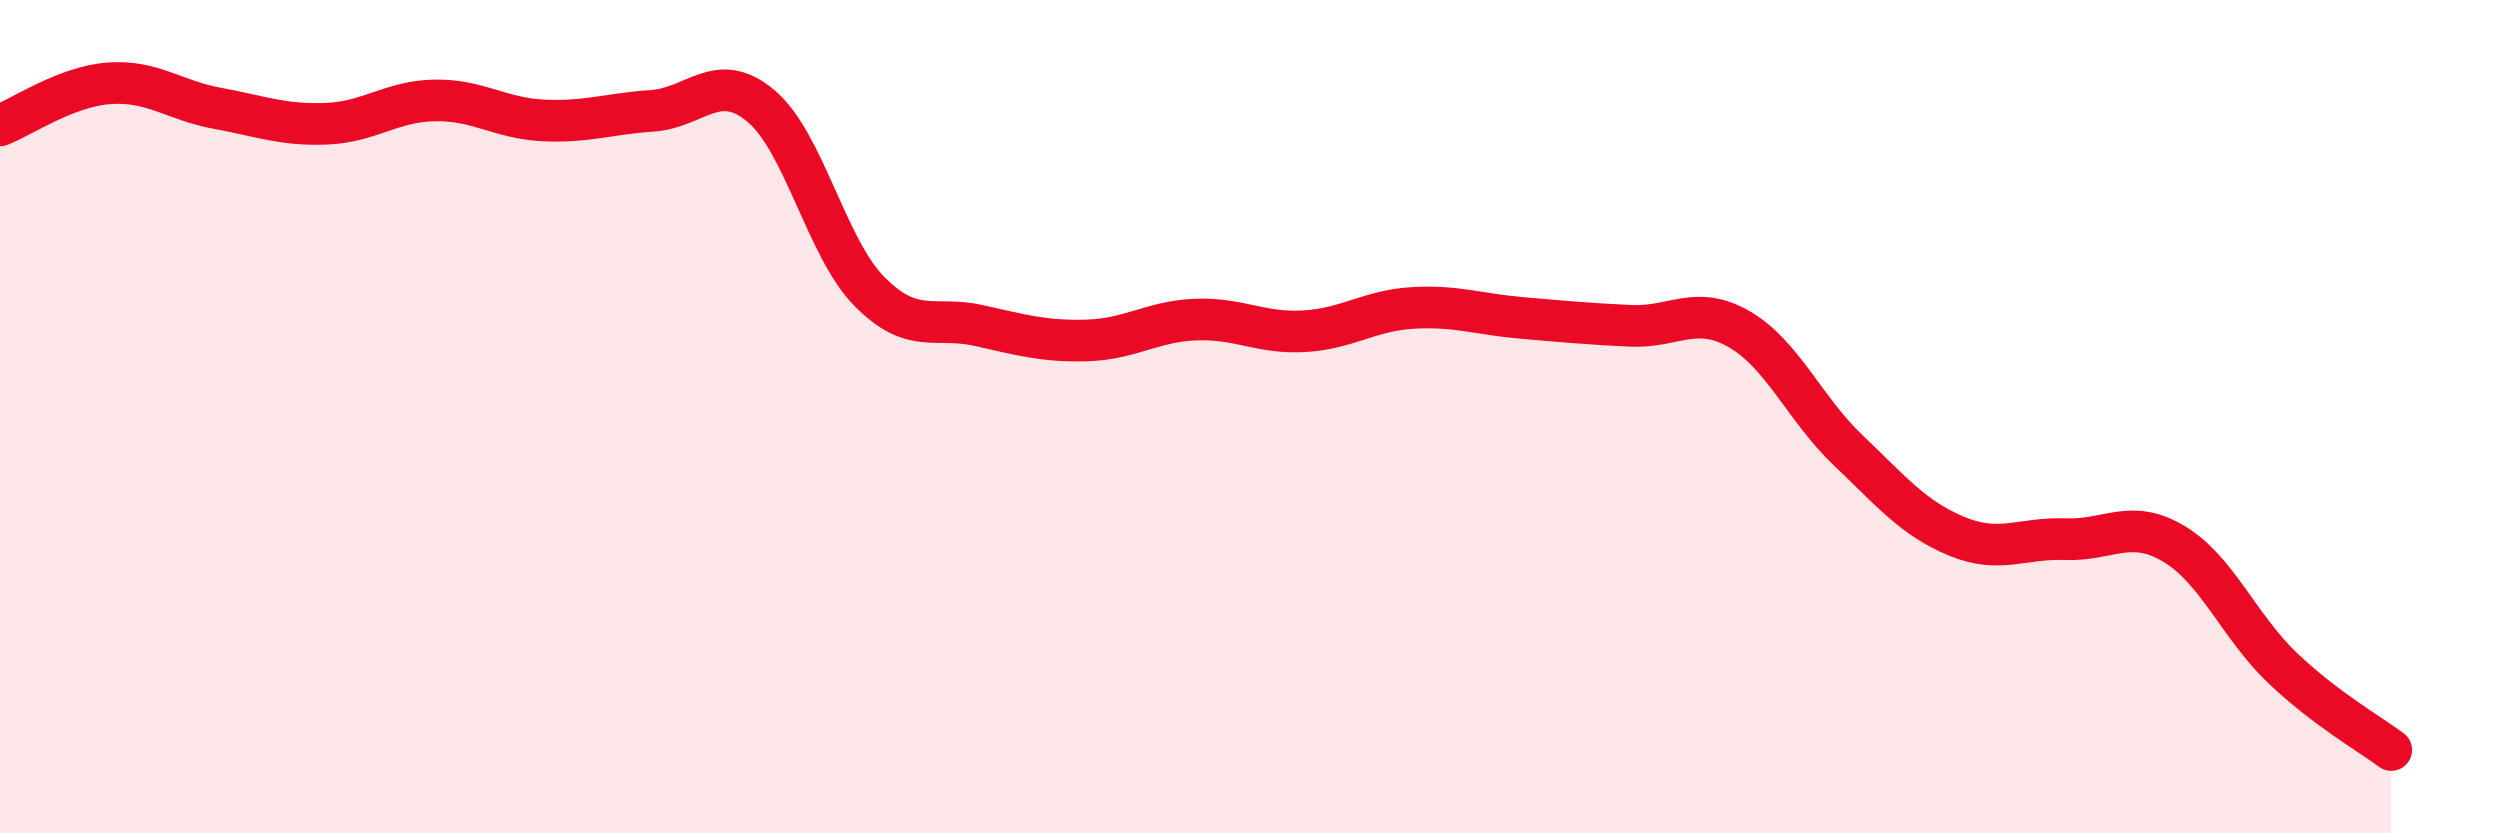
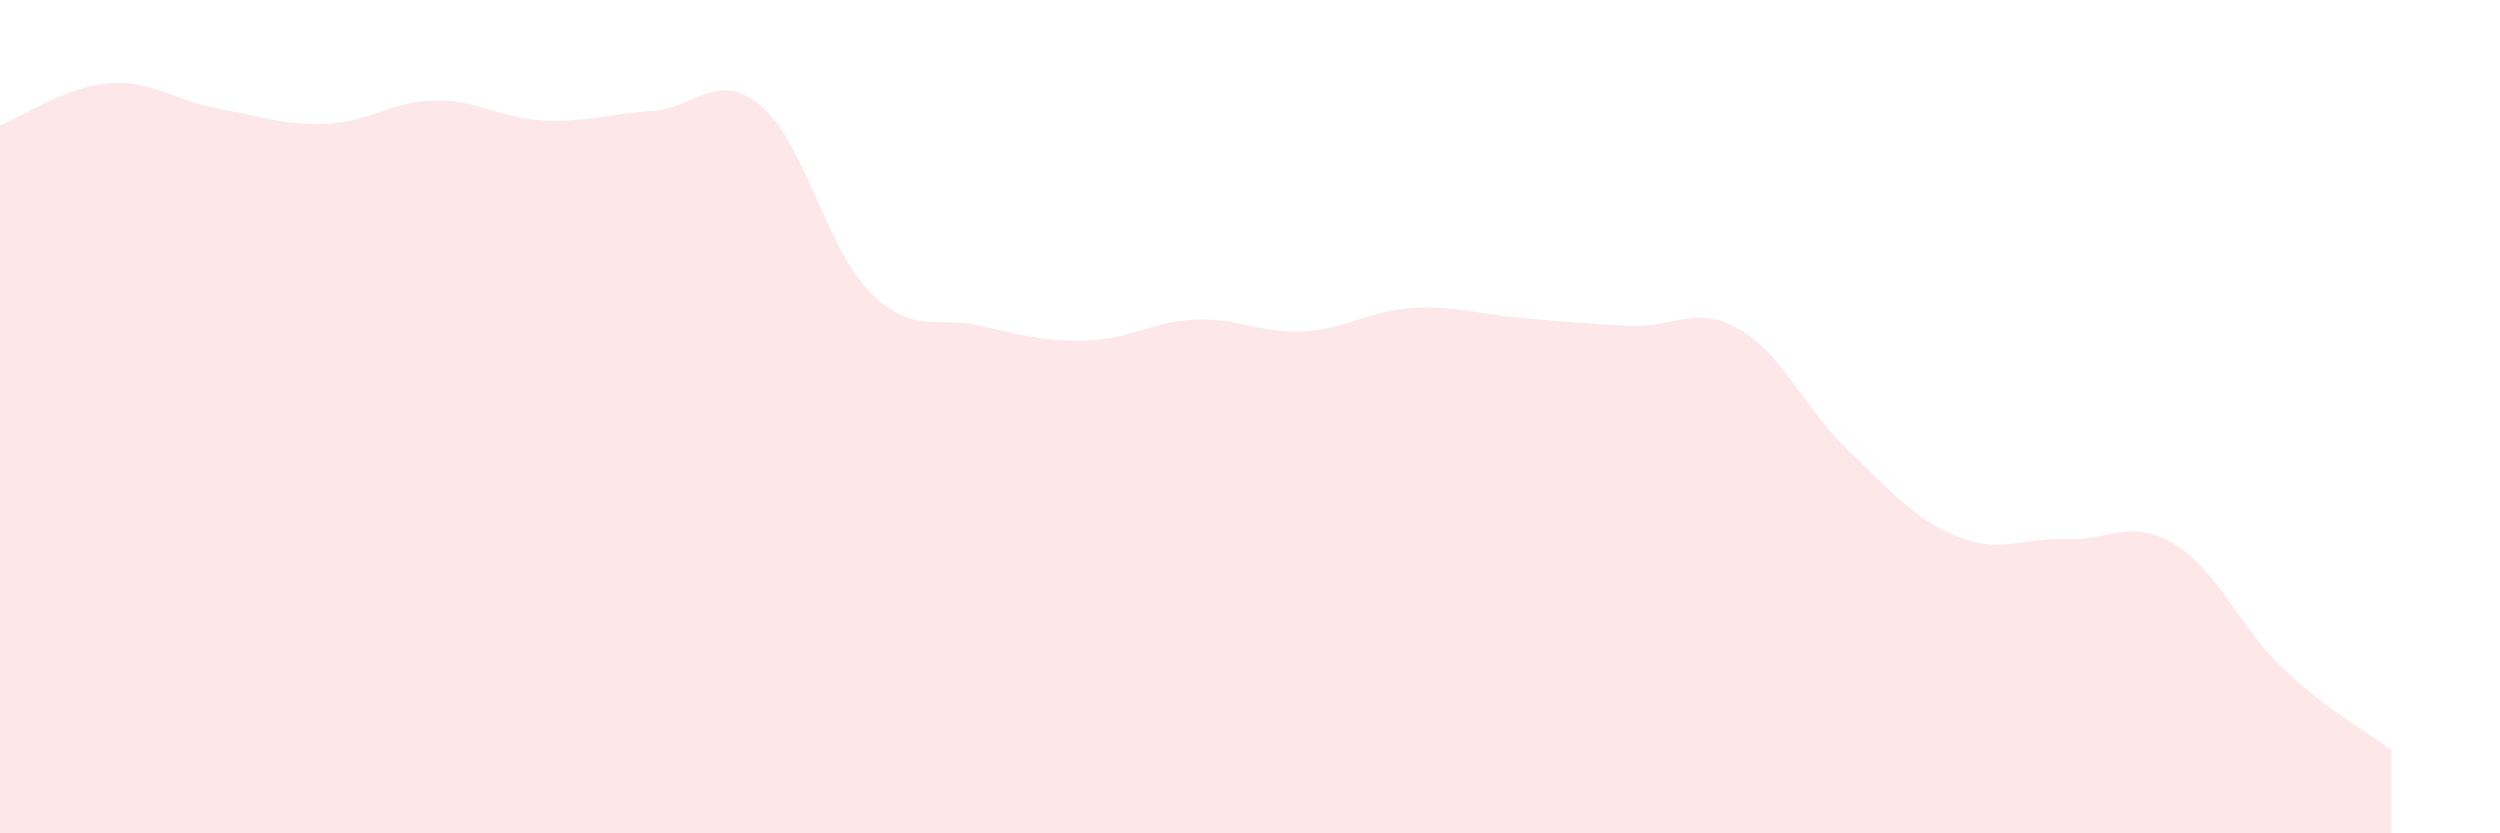
<svg xmlns="http://www.w3.org/2000/svg" width="60" height="20" viewBox="0 0 60 20">
  <path d="M 0,3.01 C 0.52,2.81 1.57,2.08 2.61,2 C 3.65,1.92 4.18,2.41 5.22,2.6 C 6.26,2.79 6.79,3.01 7.83,2.97 C 8.87,2.93 9.39,2.43 10.43,2.41 C 11.47,2.39 12,2.84 13.04,2.89 C 14.08,2.94 14.61,2.73 15.65,2.66 C 16.69,2.59 17.22,1.67 18.26,2.54 C 19.3,3.41 19.83,5.95 20.87,7 C 21.91,8.05 22.44,7.58 23.48,7.81 C 24.52,8.04 25.05,8.2 26.09,8.17 C 27.13,8.14 27.66,7.71 28.7,7.67 C 29.74,7.63 30.26,8.01 31.3,7.95 C 32.34,7.89 32.87,7.45 33.91,7.39 C 34.95,7.33 35.48,7.54 36.52,7.63 C 37.56,7.72 38.09,7.77 39.13,7.82 C 40.17,7.87 40.7,7.3 41.74,7.9 C 42.78,8.5 43.31,9.81 44.35,10.8 C 45.39,11.79 45.92,12.44 46.96,12.87 C 48,13.3 48.53,12.9 49.57,12.94 C 50.61,12.98 51.13,12.43 52.17,13.05 C 53.21,13.67 53.74,15.04 54.78,16.03 C 55.82,17.02 56.87,17.61 57.39,18L57.39 20L0 20Z" fill="#EB0A25" opacity="0.1" stroke-linecap="round" stroke-linejoin="round" />
-   <path d="M 0,3.01 C 0.52,2.81 1.57,2.08 2.61,2 C 3.65,1.92 4.18,2.41 5.22,2.6 C 6.26,2.79 6.79,3.01 7.83,2.97 C 8.87,2.93 9.39,2.43 10.43,2.41 C 11.47,2.39 12,2.84 13.04,2.89 C 14.08,2.94 14.61,2.73 15.65,2.66 C 16.69,2.59 17.22,1.67 18.26,2.54 C 19.3,3.41 19.83,5.95 20.87,7 C 21.91,8.05 22.44,7.58 23.48,7.81 C 24.52,8.04 25.05,8.2 26.09,8.17 C 27.13,8.14 27.66,7.71 28.7,7.67 C 29.74,7.63 30.26,8.01 31.3,7.95 C 32.34,7.89 32.87,7.45 33.91,7.39 C 34.95,7.33 35.48,7.54 36.52,7.63 C 37.56,7.72 38.09,7.77 39.13,7.82 C 40.17,7.87 40.7,7.3 41.74,7.9 C 42.78,8.5 43.31,9.81 44.35,10.8 C 45.39,11.79 45.92,12.44 46.96,12.87 C 48,13.3 48.53,12.9 49.57,12.94 C 50.61,12.98 51.13,12.43 52.17,13.05 C 53.21,13.67 53.74,15.04 54.78,16.03 C 55.82,17.02 56.87,17.61 57.39,18" stroke="#EB0A25" stroke-width="1" fill="none" stroke-linecap="round" stroke-linejoin="round" />
</svg>